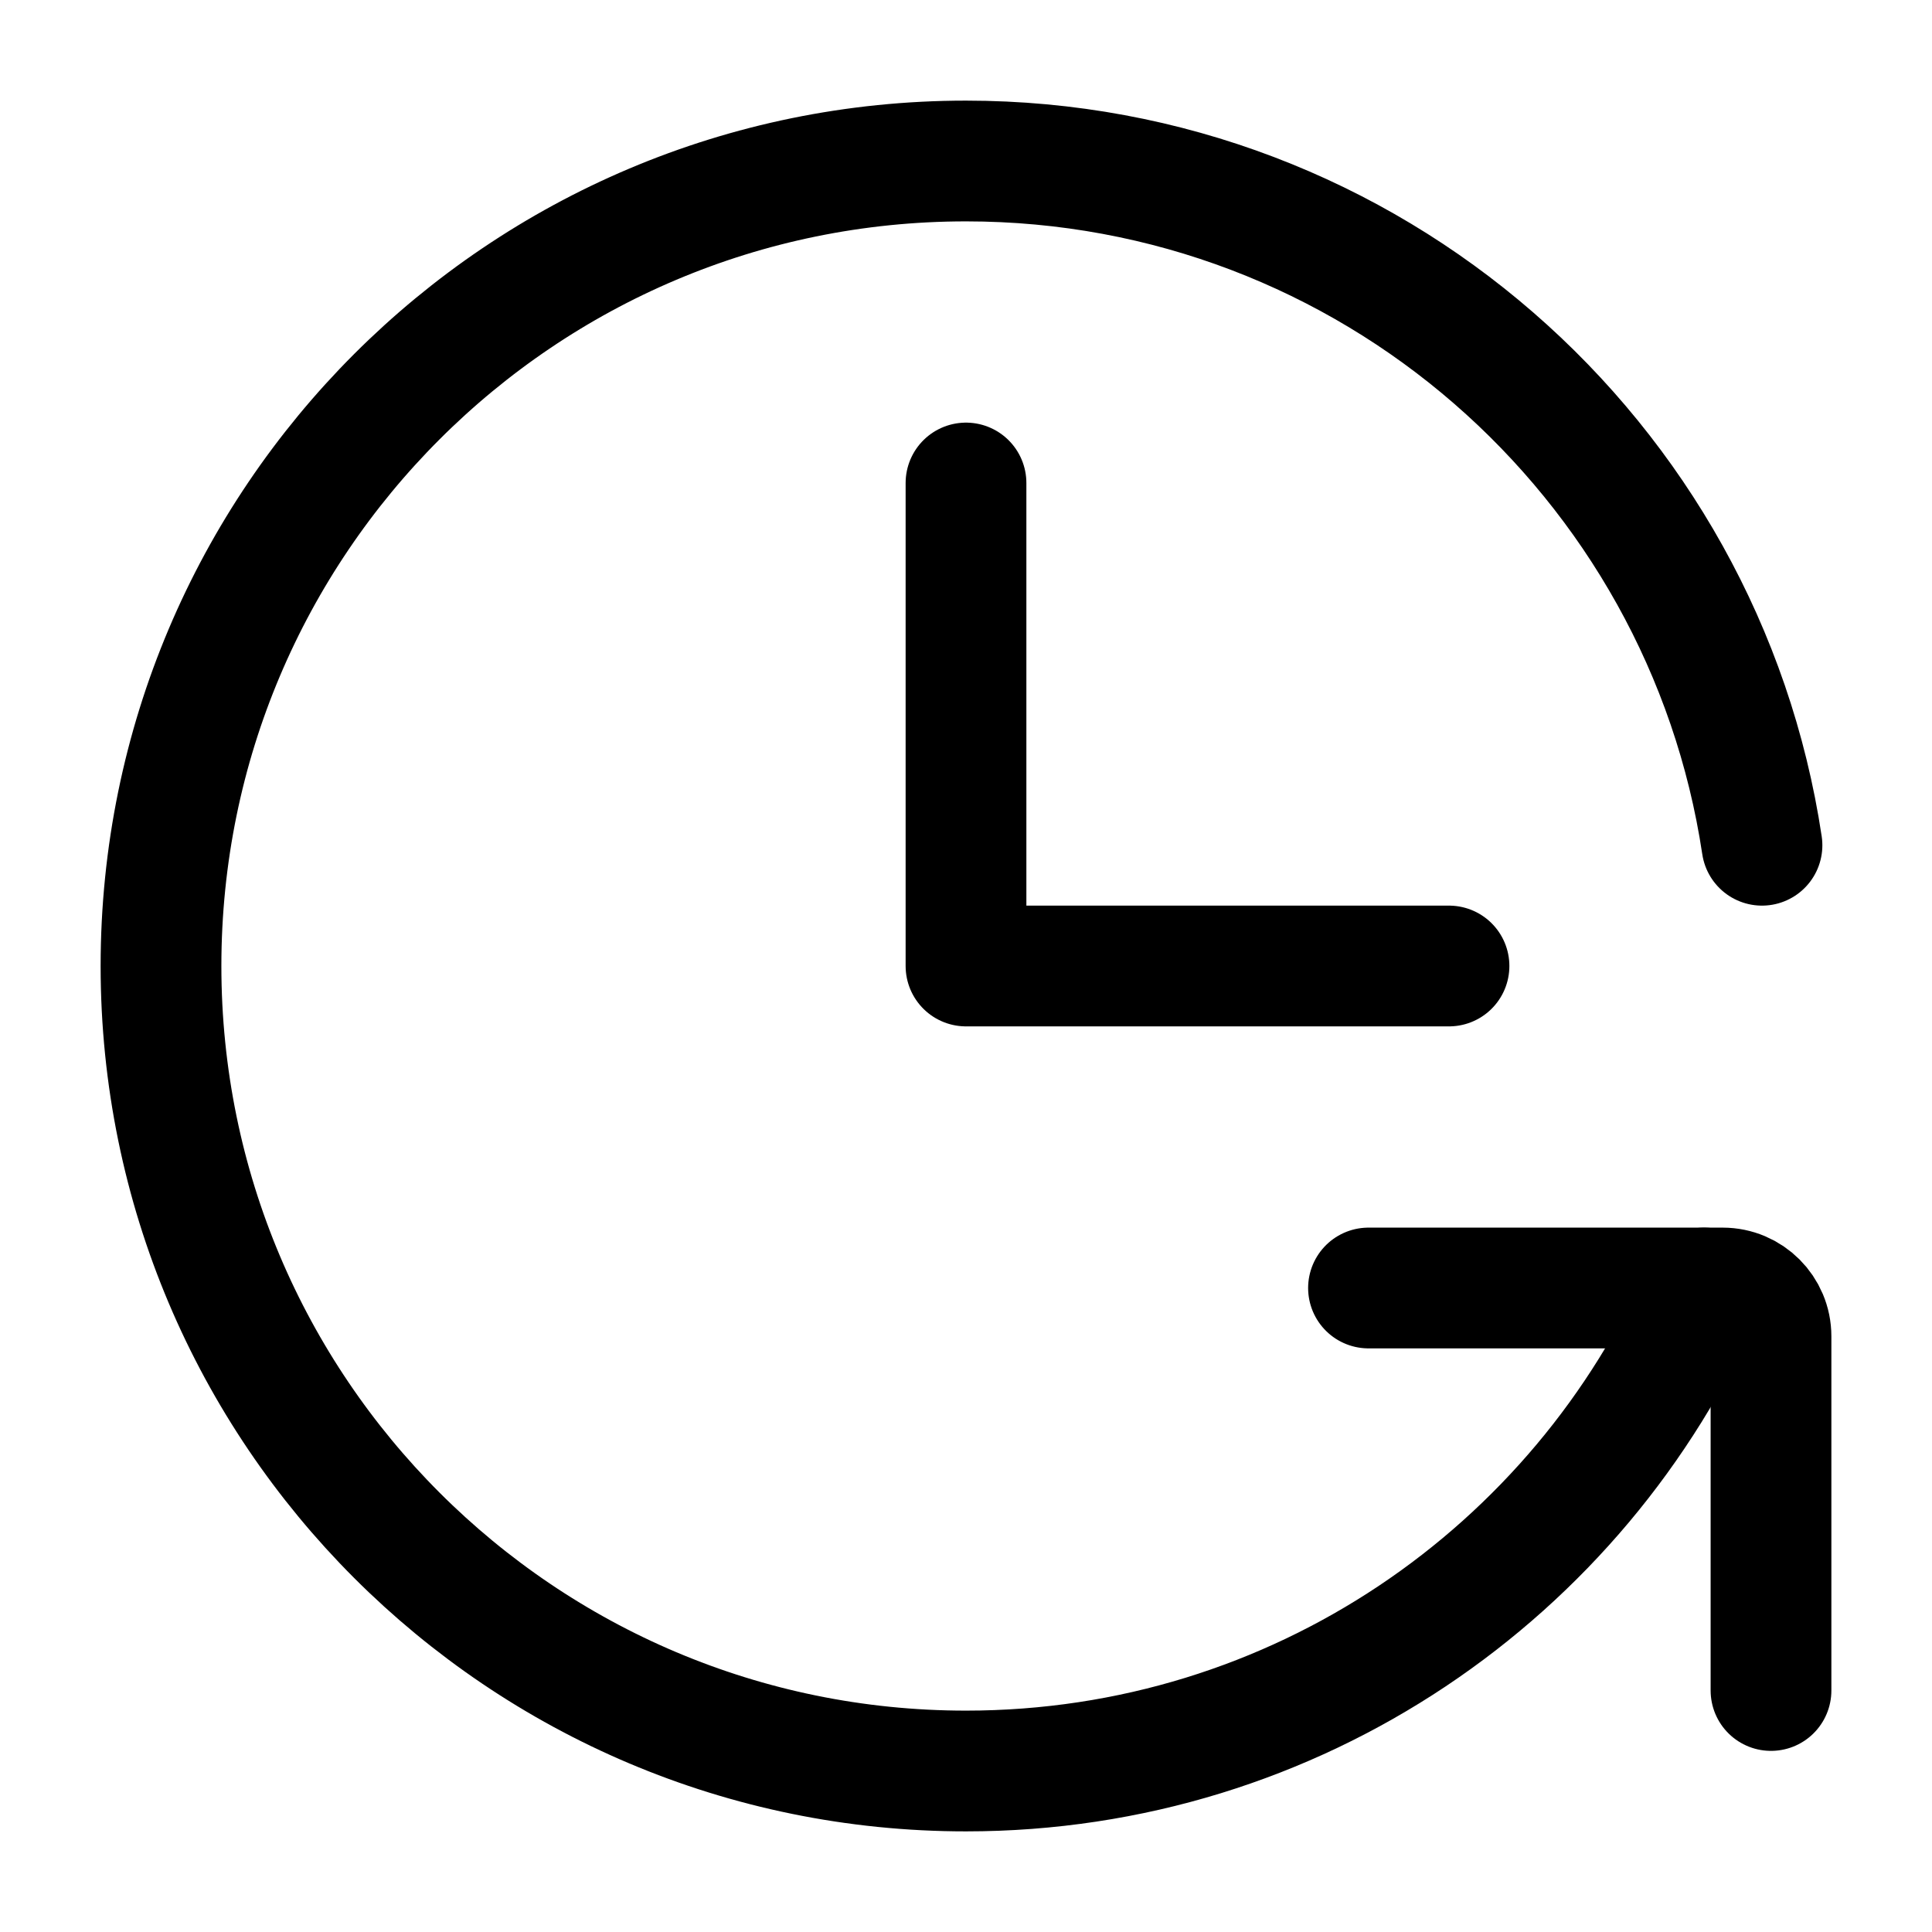
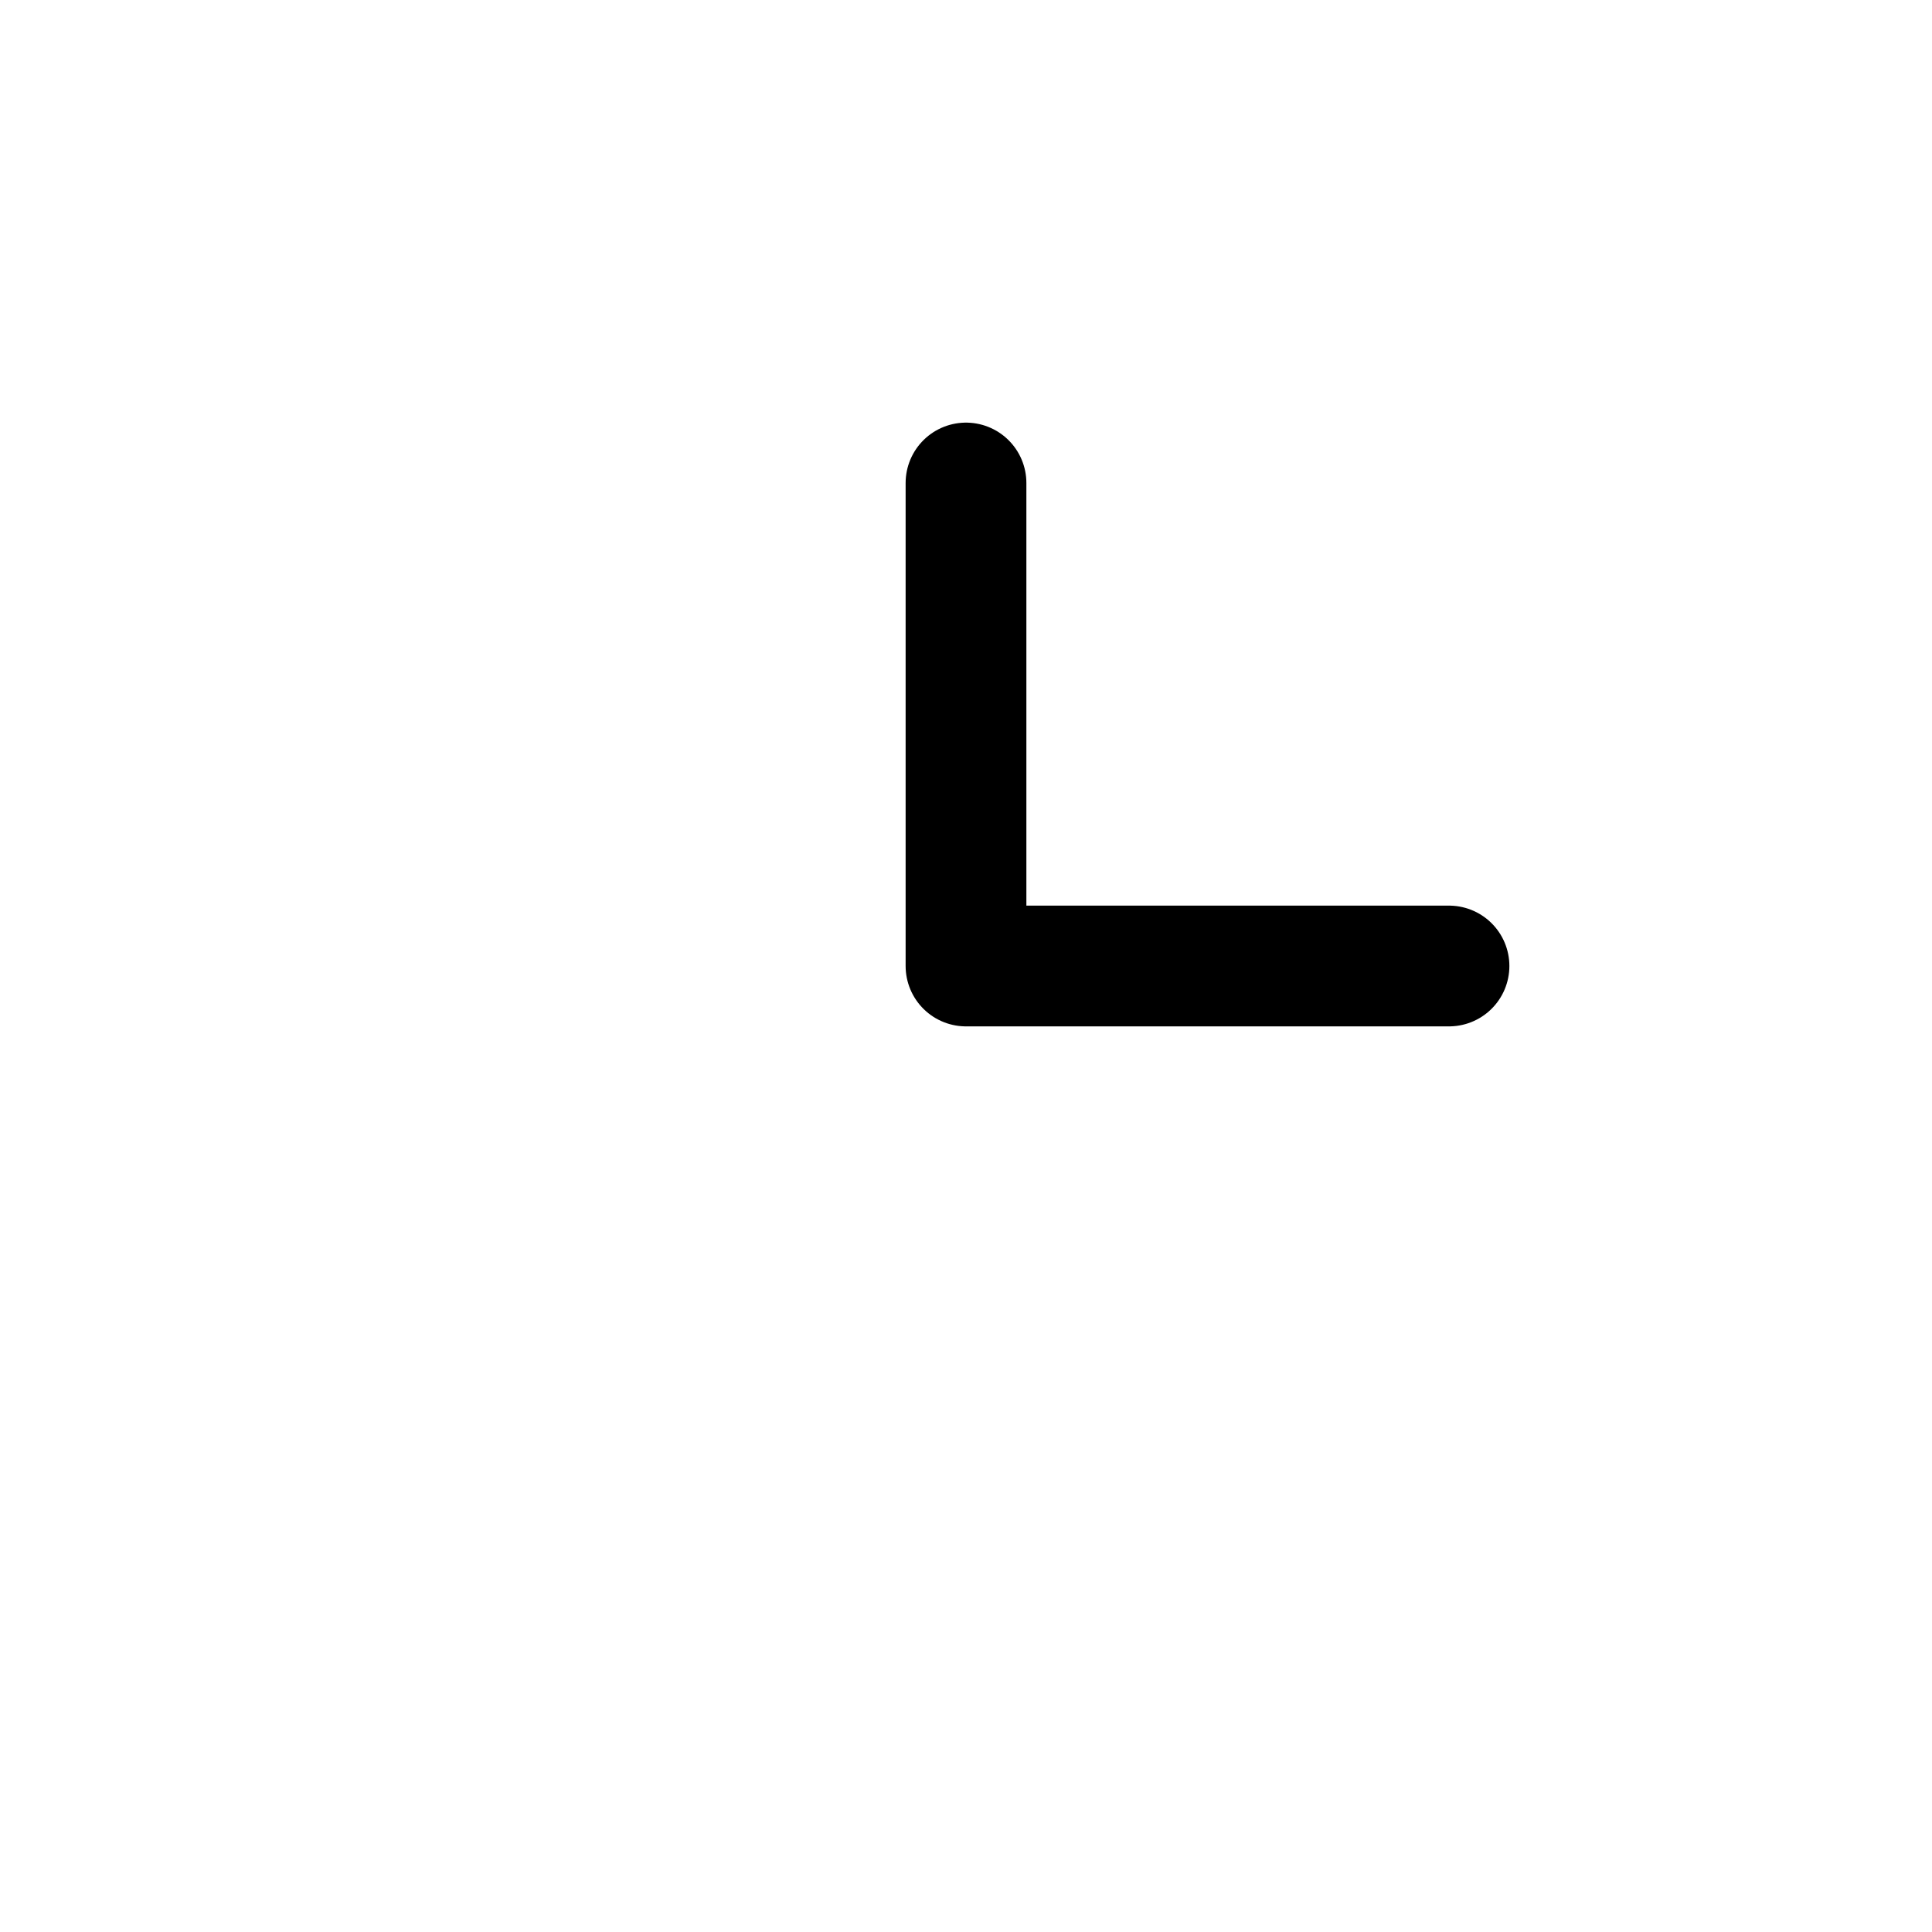
<svg xmlns="http://www.w3.org/2000/svg" width="24px" height="24px" viewBox="0 0 24 24" stroke-width="1.5" fill="none" color="#000000">
  <path d="M12 6L12 12L18 12" stroke="#000000" stroke-width="1.5" stroke-linecap="round" stroke-linejoin="round" />
-   <path d="M21.888 10.5C21.165 5.689 17.013 2 12 2C6.477 2 2 6.477 2 12C2 17.523 6.477 22 12 22C16.101 22 19.625 19.532 21.168 16" stroke="#000000" stroke-width="1.5" stroke-linecap="round" stroke-linejoin="round" />
-   <path d="M17 16H21.4C21.731 16 22 16.269 22 16.6V21" stroke="#000000" stroke-width="1.5" stroke-linecap="round" stroke-linejoin="round" />
</svg>